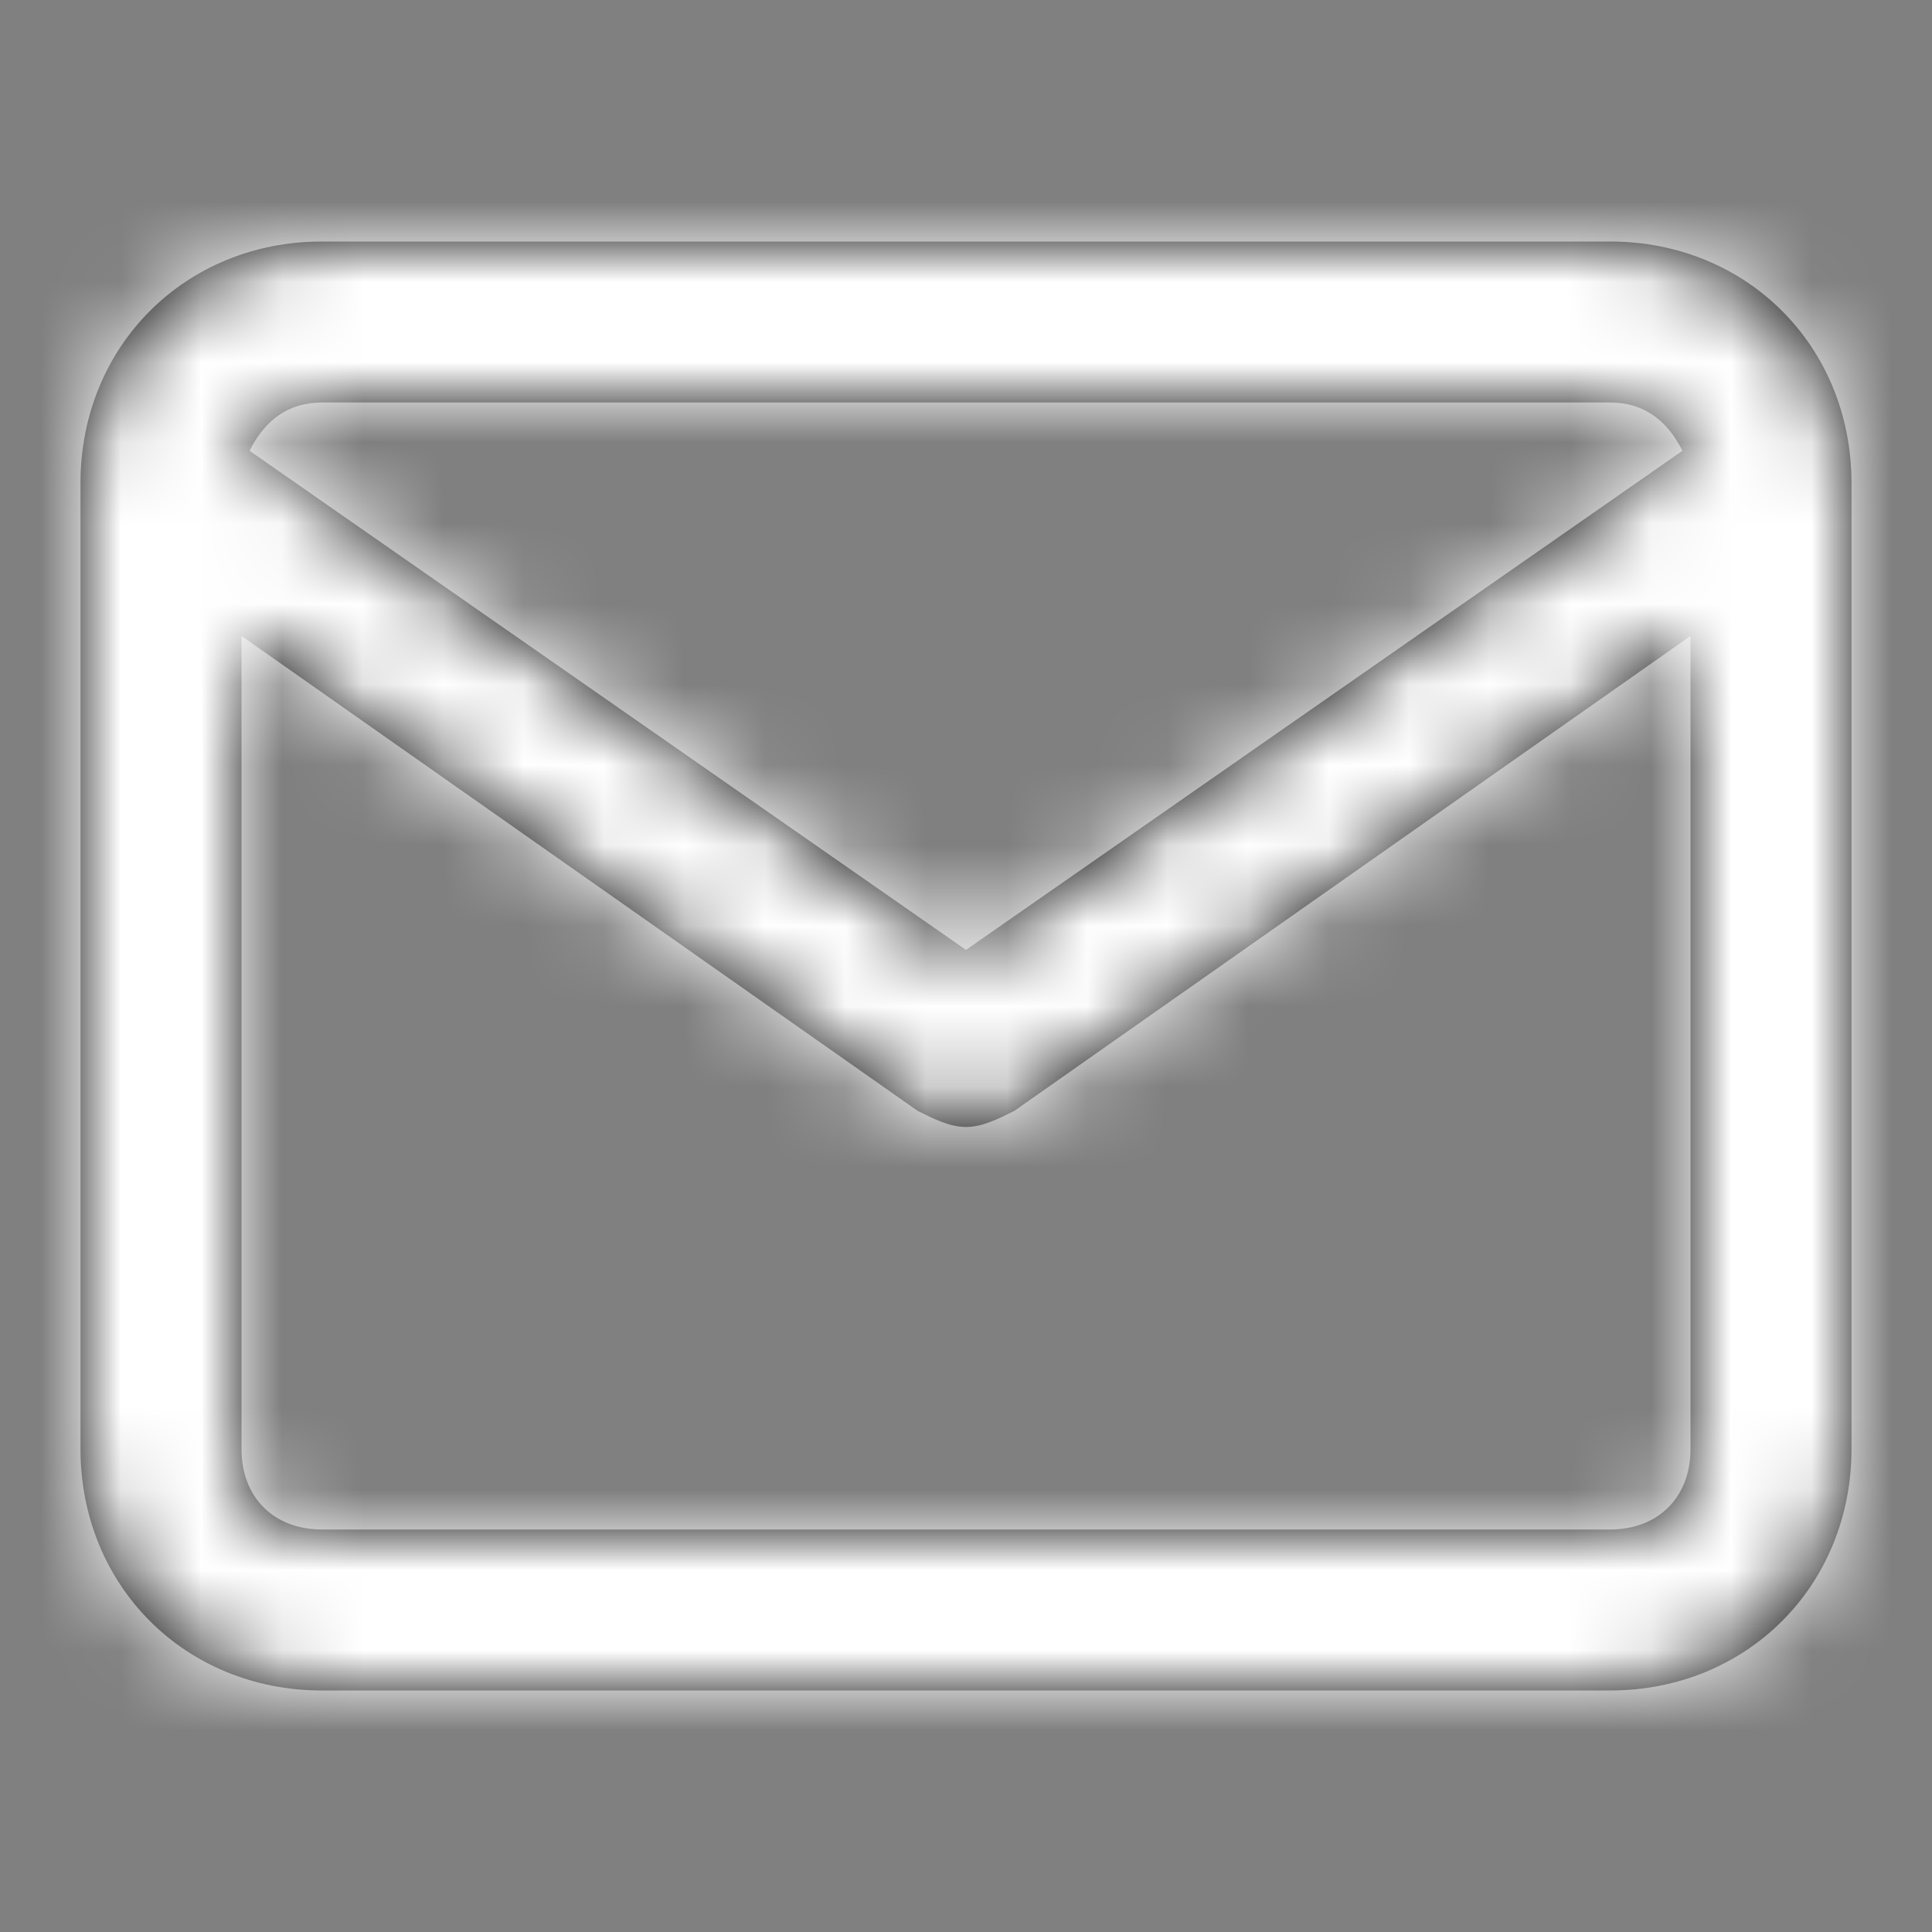
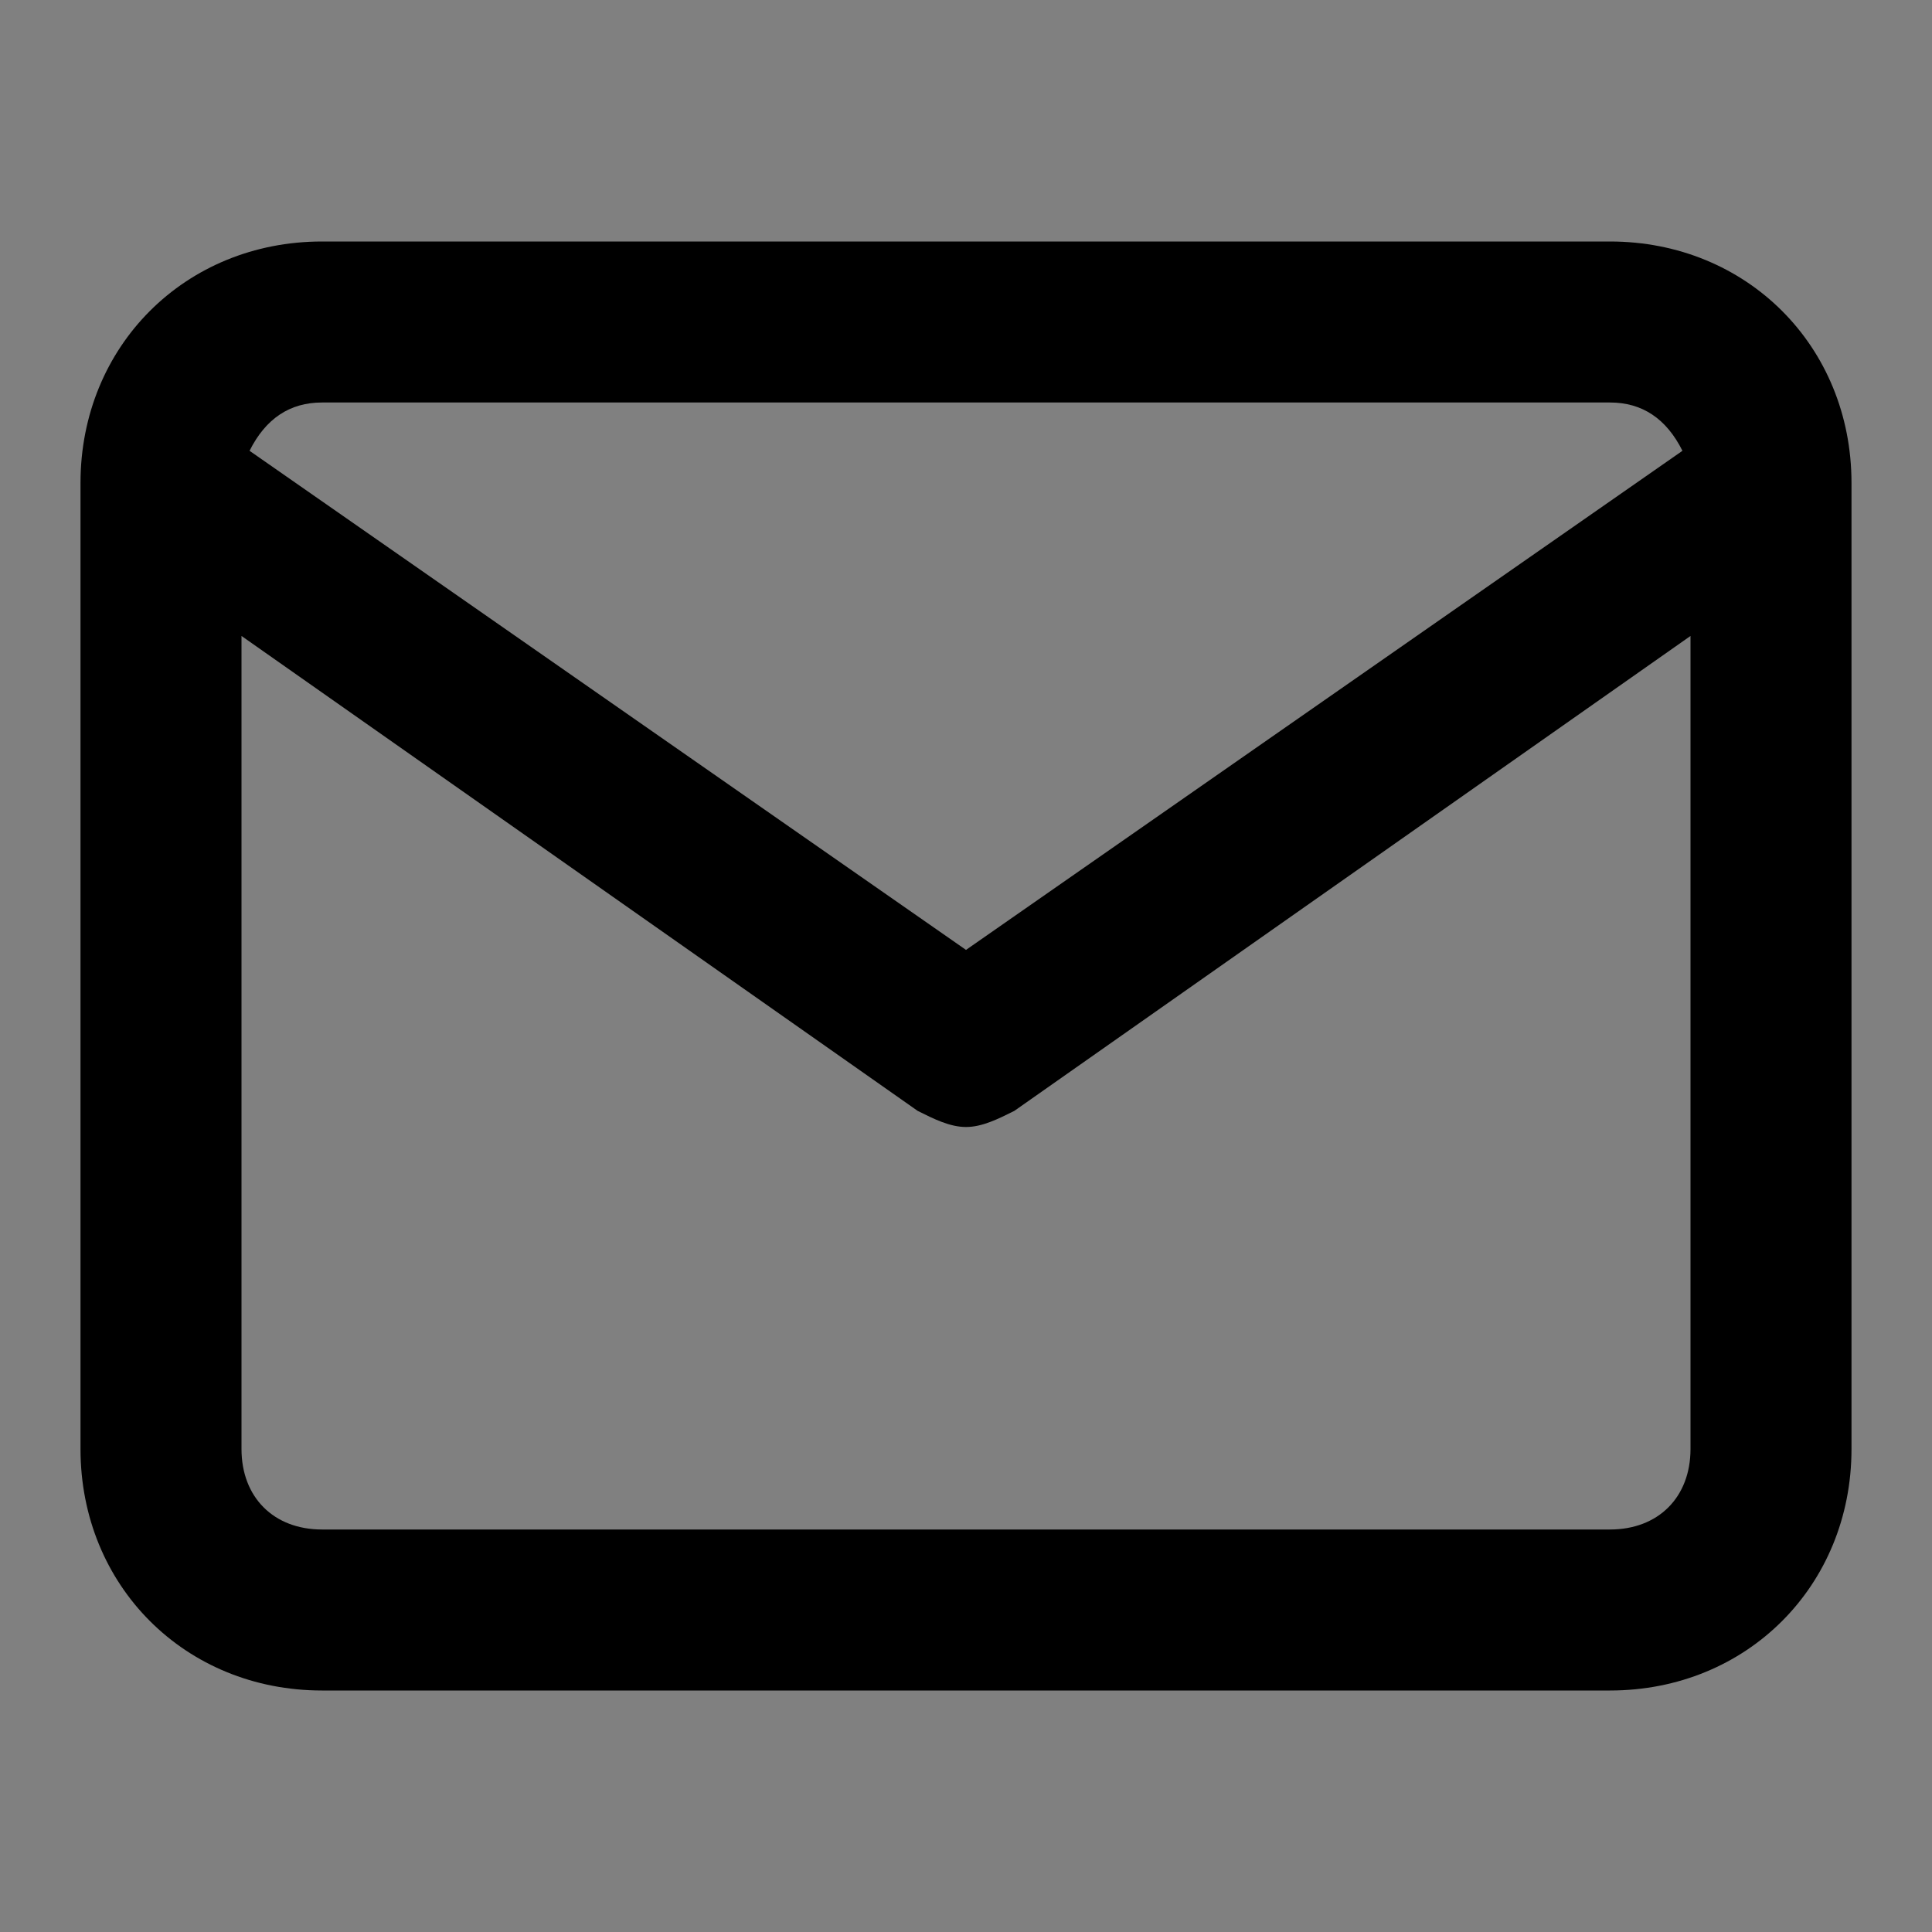
<svg xmlns="http://www.w3.org/2000/svg" xmlns:xlink="http://www.w3.org/1999/xlink" width="24px" height="24px" viewBox="0 0 24 24" version="1.1">
  <rect x="0" y="0" width="24" height="24" fill="#808080" stroke="none" />
  <title>icon / mail</title>
  <desc>Created with Sketch.</desc>
  <defs>
    <path d="M20,3 L4,3 C2.3,3 1,4.3 1,6 L1,18 C1,19.7 2.3,21 4,21 L20,21 C21.7,21 23,19.7 23,18 L23,6 C23,4.3 21.7,3 20,3 Z M4,5 L20,5 C20.4,5 20.7,5.2 20.9,5.6 L12,11.8 L3.1,5.6 C3.3,5.2 3.6,5 4,5 Z M20,19 L4,19 C3.4,19 3,18.6 3,18 L3,7.9 L11.4,13.8 C11.6,13.9 11.8,14 12,14 C12.2,14 12.4,13.9 12.6,13.8 L21,7.9 L21,18 C21,18.6 20.6,19 20,19 Z" id="path-1" />
  </defs>
  <g id="icon-/-mail" stroke="none" stroke-width="1" fill="none" fill-rule="evenodd">
    <mask id="mask-2" fill="white">
      <use xlink:href="#path-1" />
    </mask>
    <use id="Mask" fill="#000000" fill-rule="nonzero" xlink:href="#path-1" />
    <g id="color-/-black" mask="url(#mask-2)" fill="#fff" fill-rule="nonzero">
-       <rect id="Shape" x="0" y="0" width="24" height="24" />
-     </g>
+       </g>
  </g>
</svg>